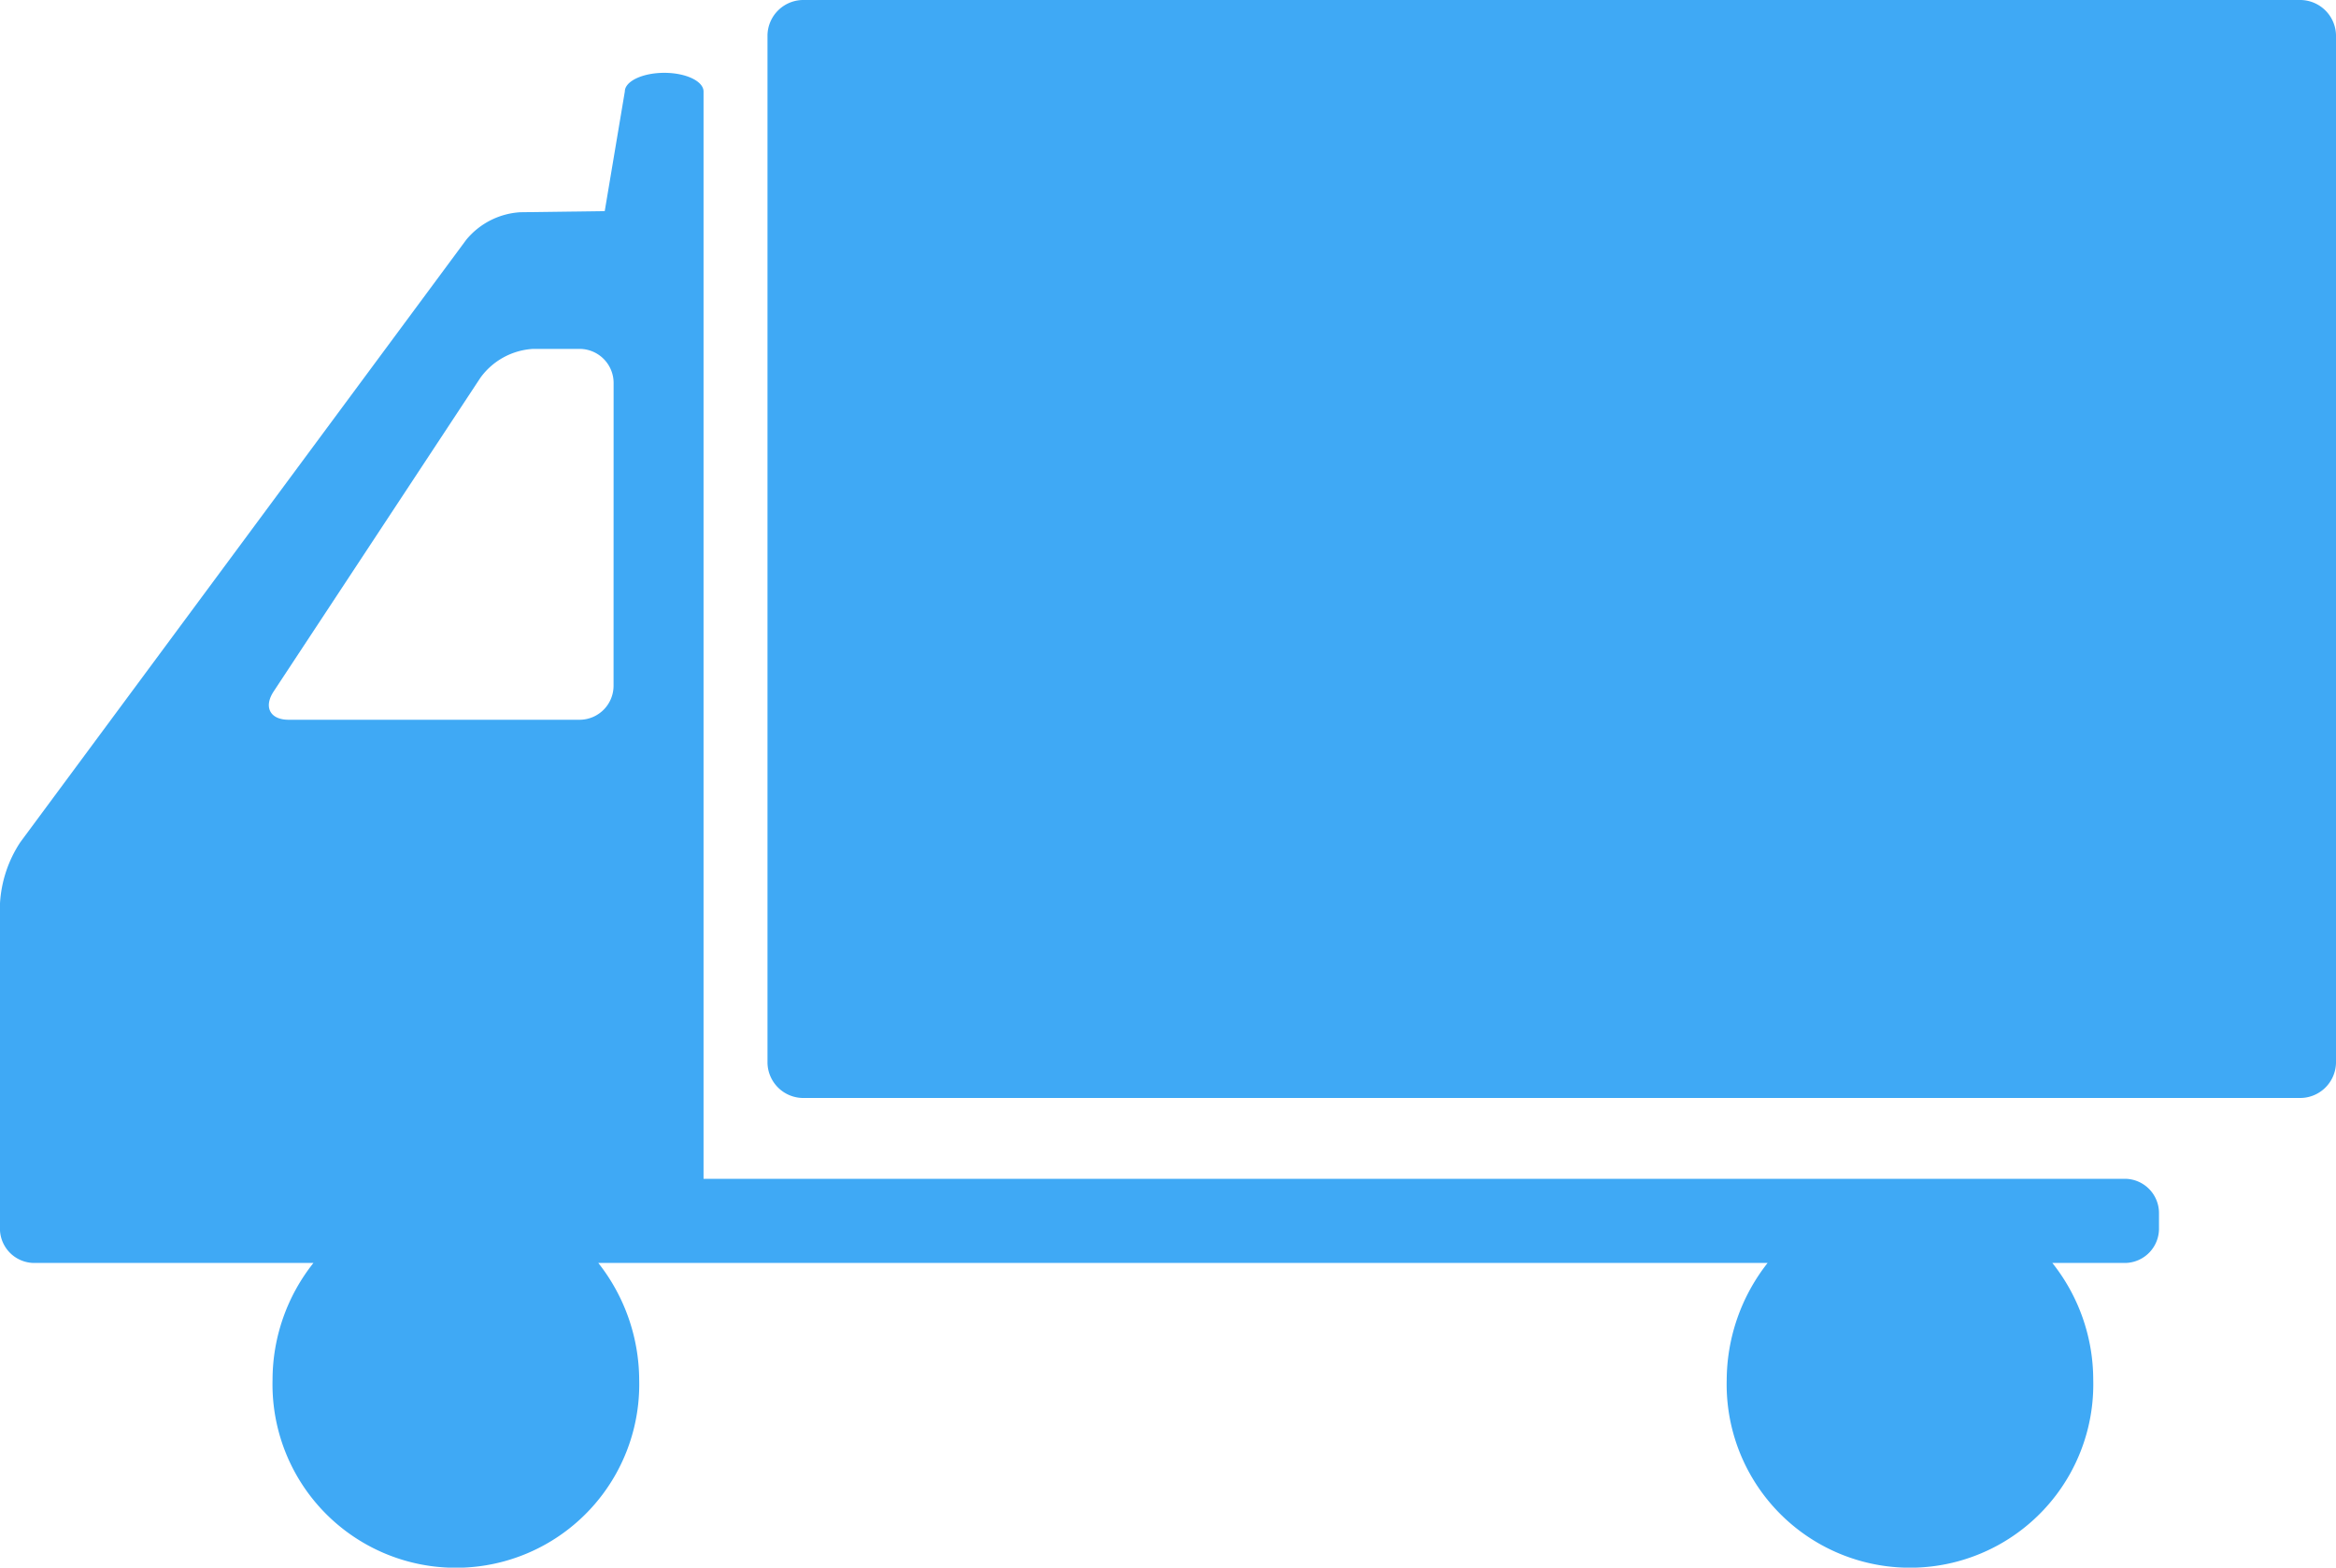
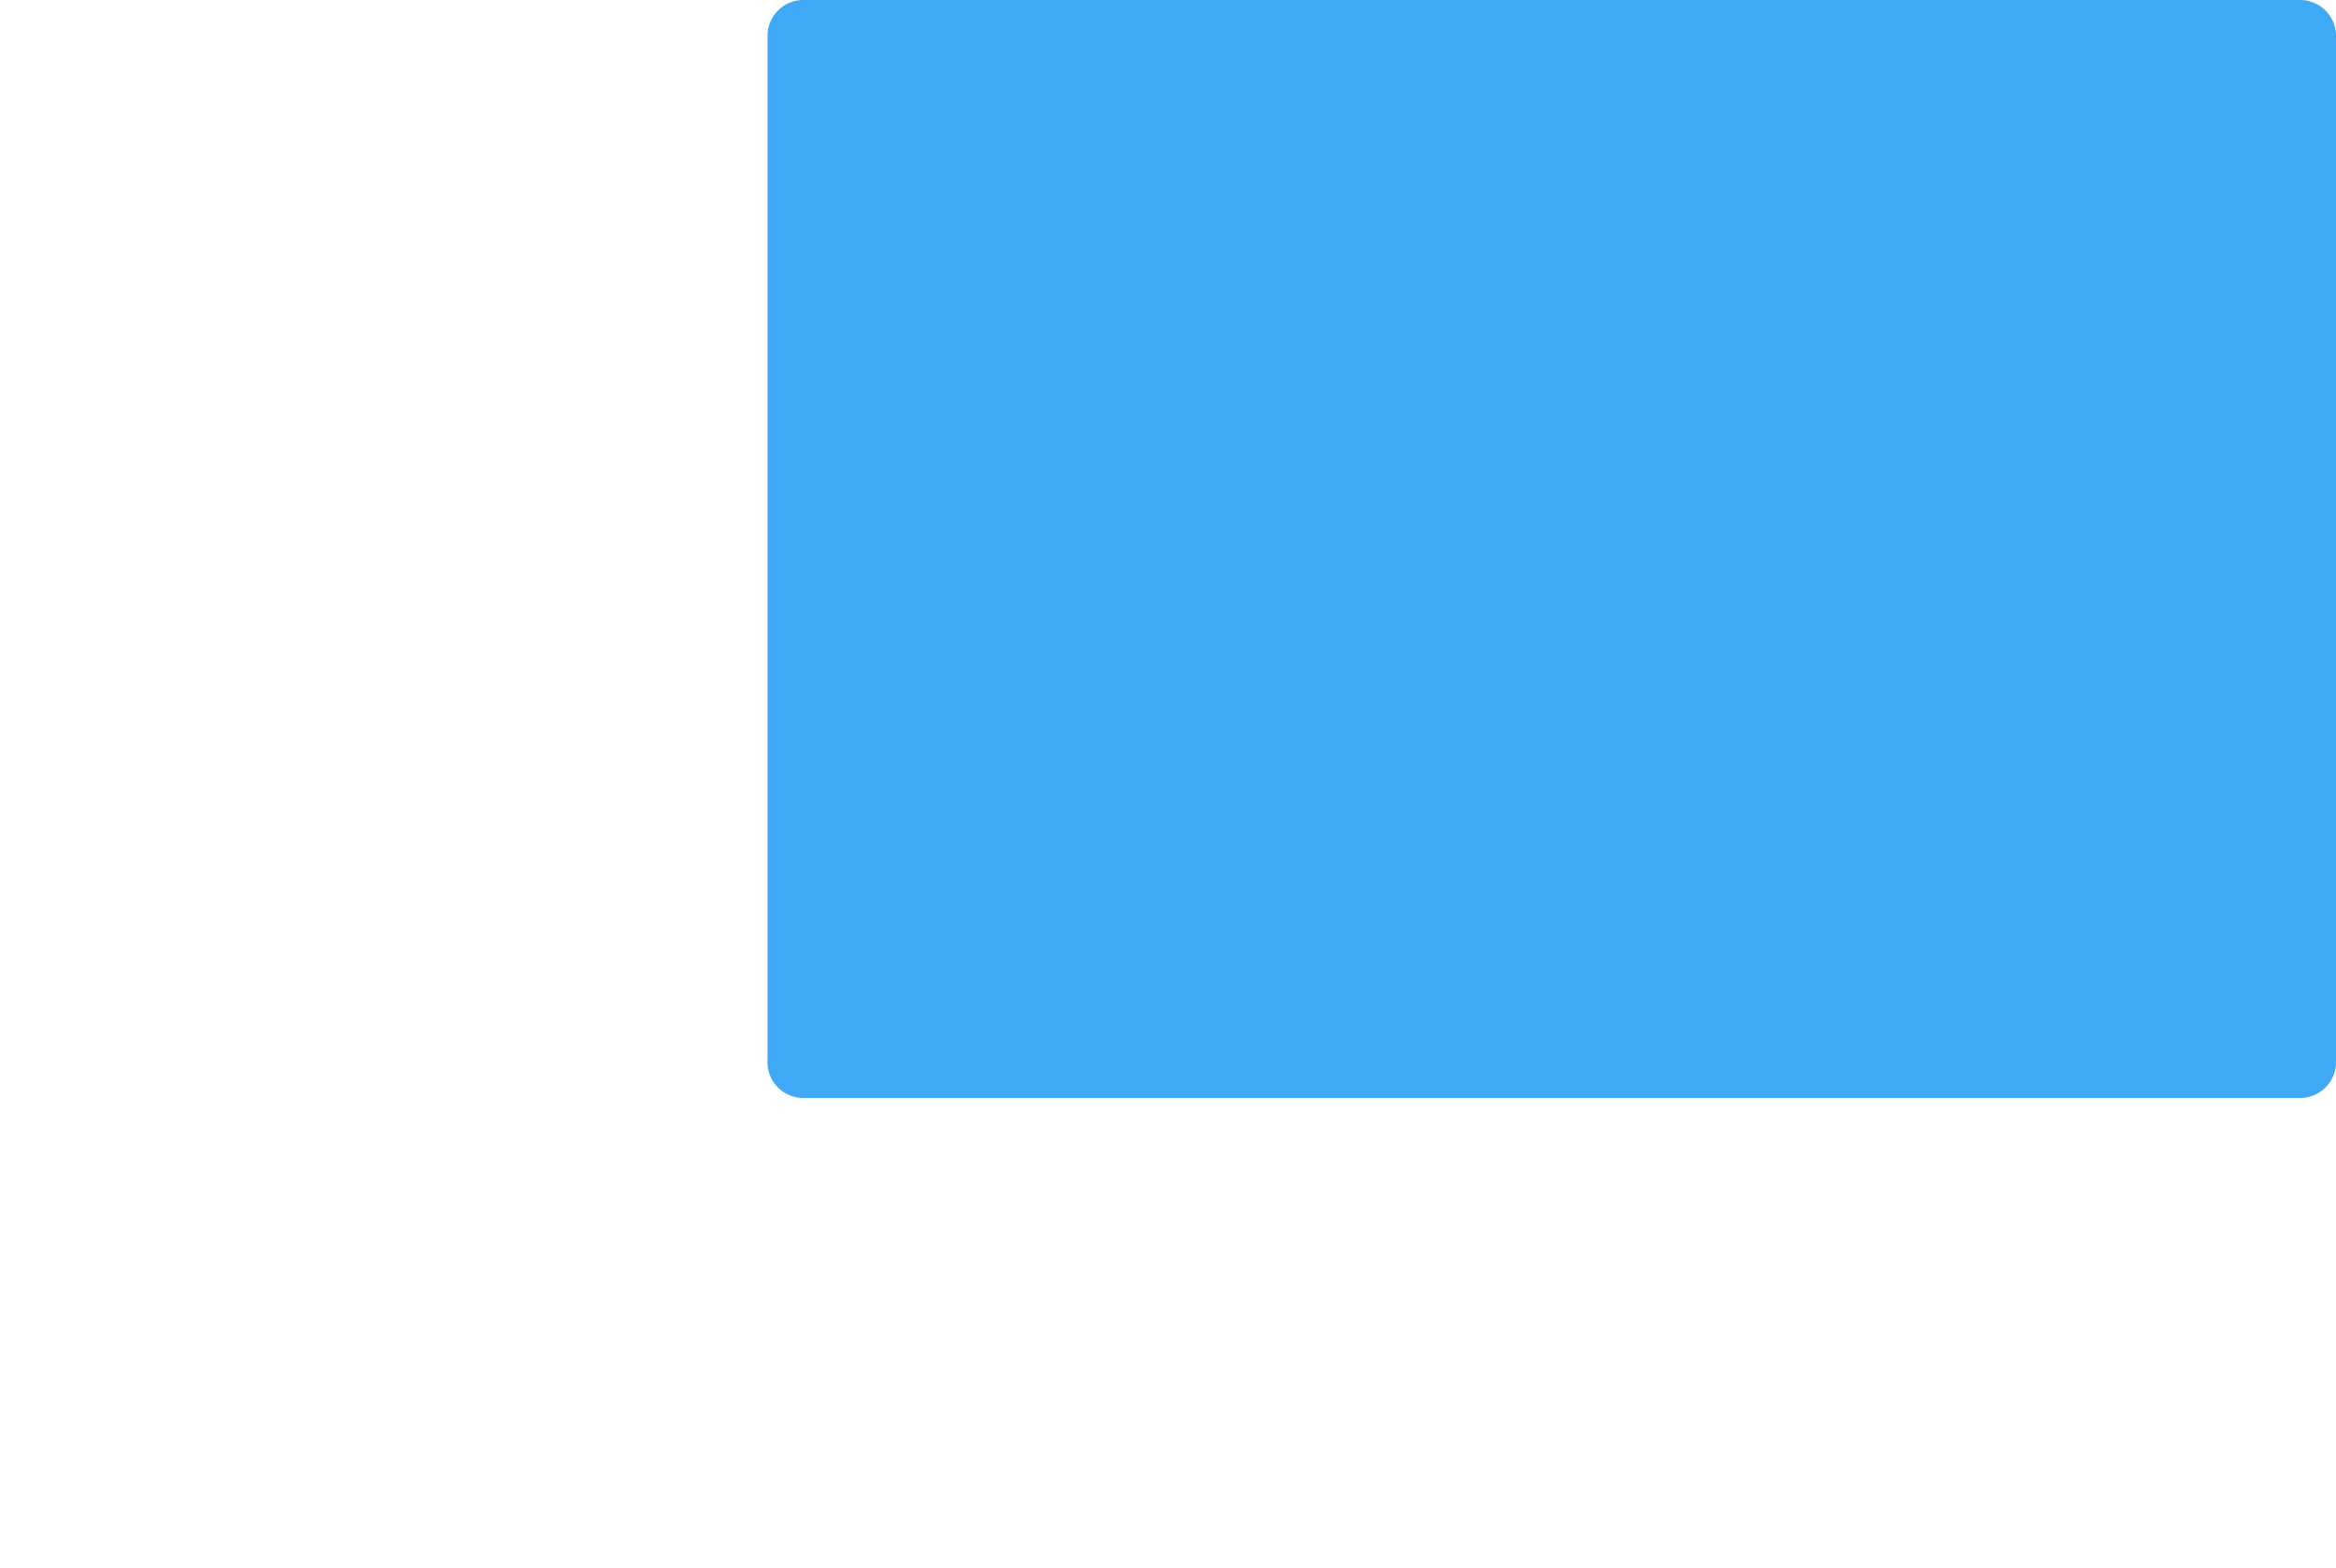
<svg xmlns="http://www.w3.org/2000/svg" width="40" height="26.842" viewBox="0 0 40 26.842">
  <g id="icon_nav05" transform="translate(-427.033 -410.828)">
    <path id="路径_21" data-name="路径 21" d="M467.358,410.828h-25.6a.615.615,0,0,0-.629.6v17.6a.614.614,0,0,0,.629.6h25.6a.615.615,0,0,0,.629-.6v-17.6A.616.616,0,0,0,467.358,410.828Z" transform="translate(-0.954)" fill="#3fa9f5" />
-     <path id="路径_22" data-name="路径 22" d="M463.427,431.012H439.08V412.395c0-.176-.3-.32-.672-.32s-.676.144-.676.32l-.344,2.048-1.447.019a1.3,1.3,0,0,0-.924.471l-7.635,10.314a2.117,2.117,0,0,0-.35,1.066v5.54a.59.59,0,0,0,.578.6H432.4a3.221,3.221,0,0,0-.7,2,3.14,3.14,0,1,0,6.278,0,3.254,3.254,0,0,0-.7-2H457.3a3.264,3.264,0,0,0-.7,2,3.139,3.139,0,1,0,6.276,0,3.217,3.217,0,0,0-.7-2h1.25a.588.588,0,0,0,.576-.6v-.25A.587.587,0,0,0,463.427,431.012Zm-25.888-8.452a.583.583,0,0,1-.575.592h-4.989c-.32,0-.432-.221-.254-.488l3.539-5.369a1.2,1.2,0,0,1,.9-.493h.805a.584.584,0,0,1,.575.591Z" fill="#3fa9f5" />
  </g>
</svg>